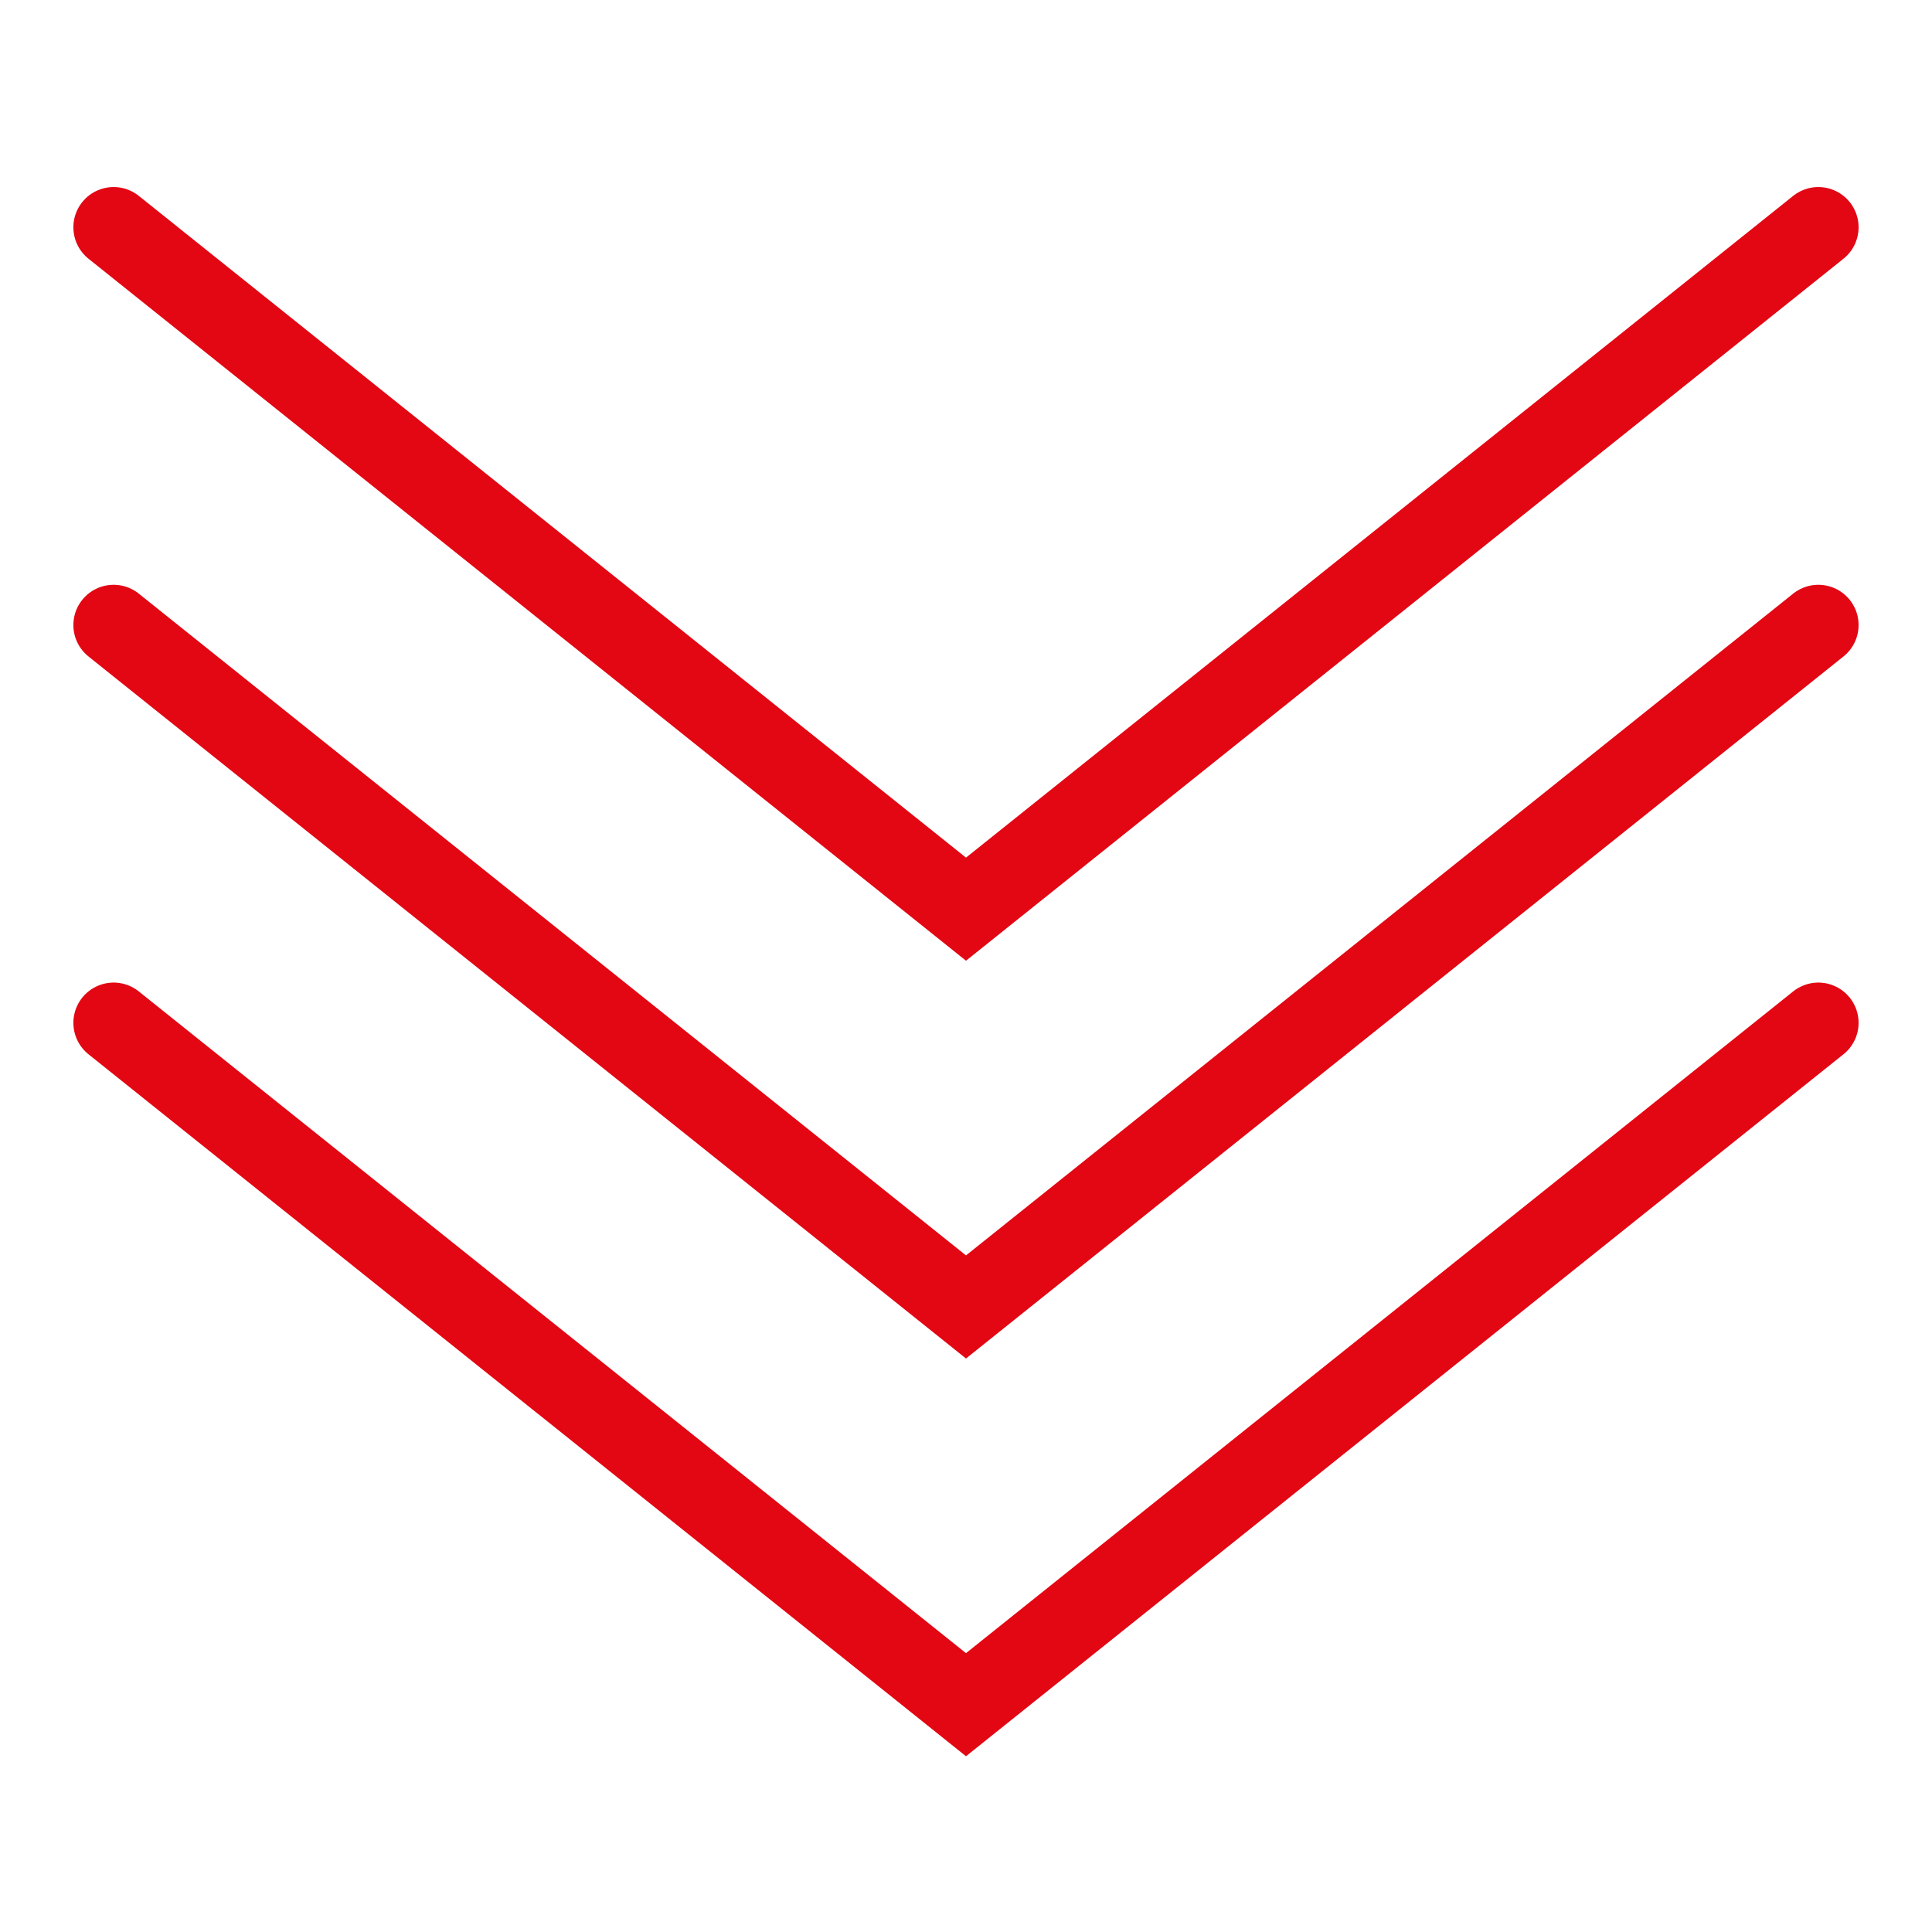
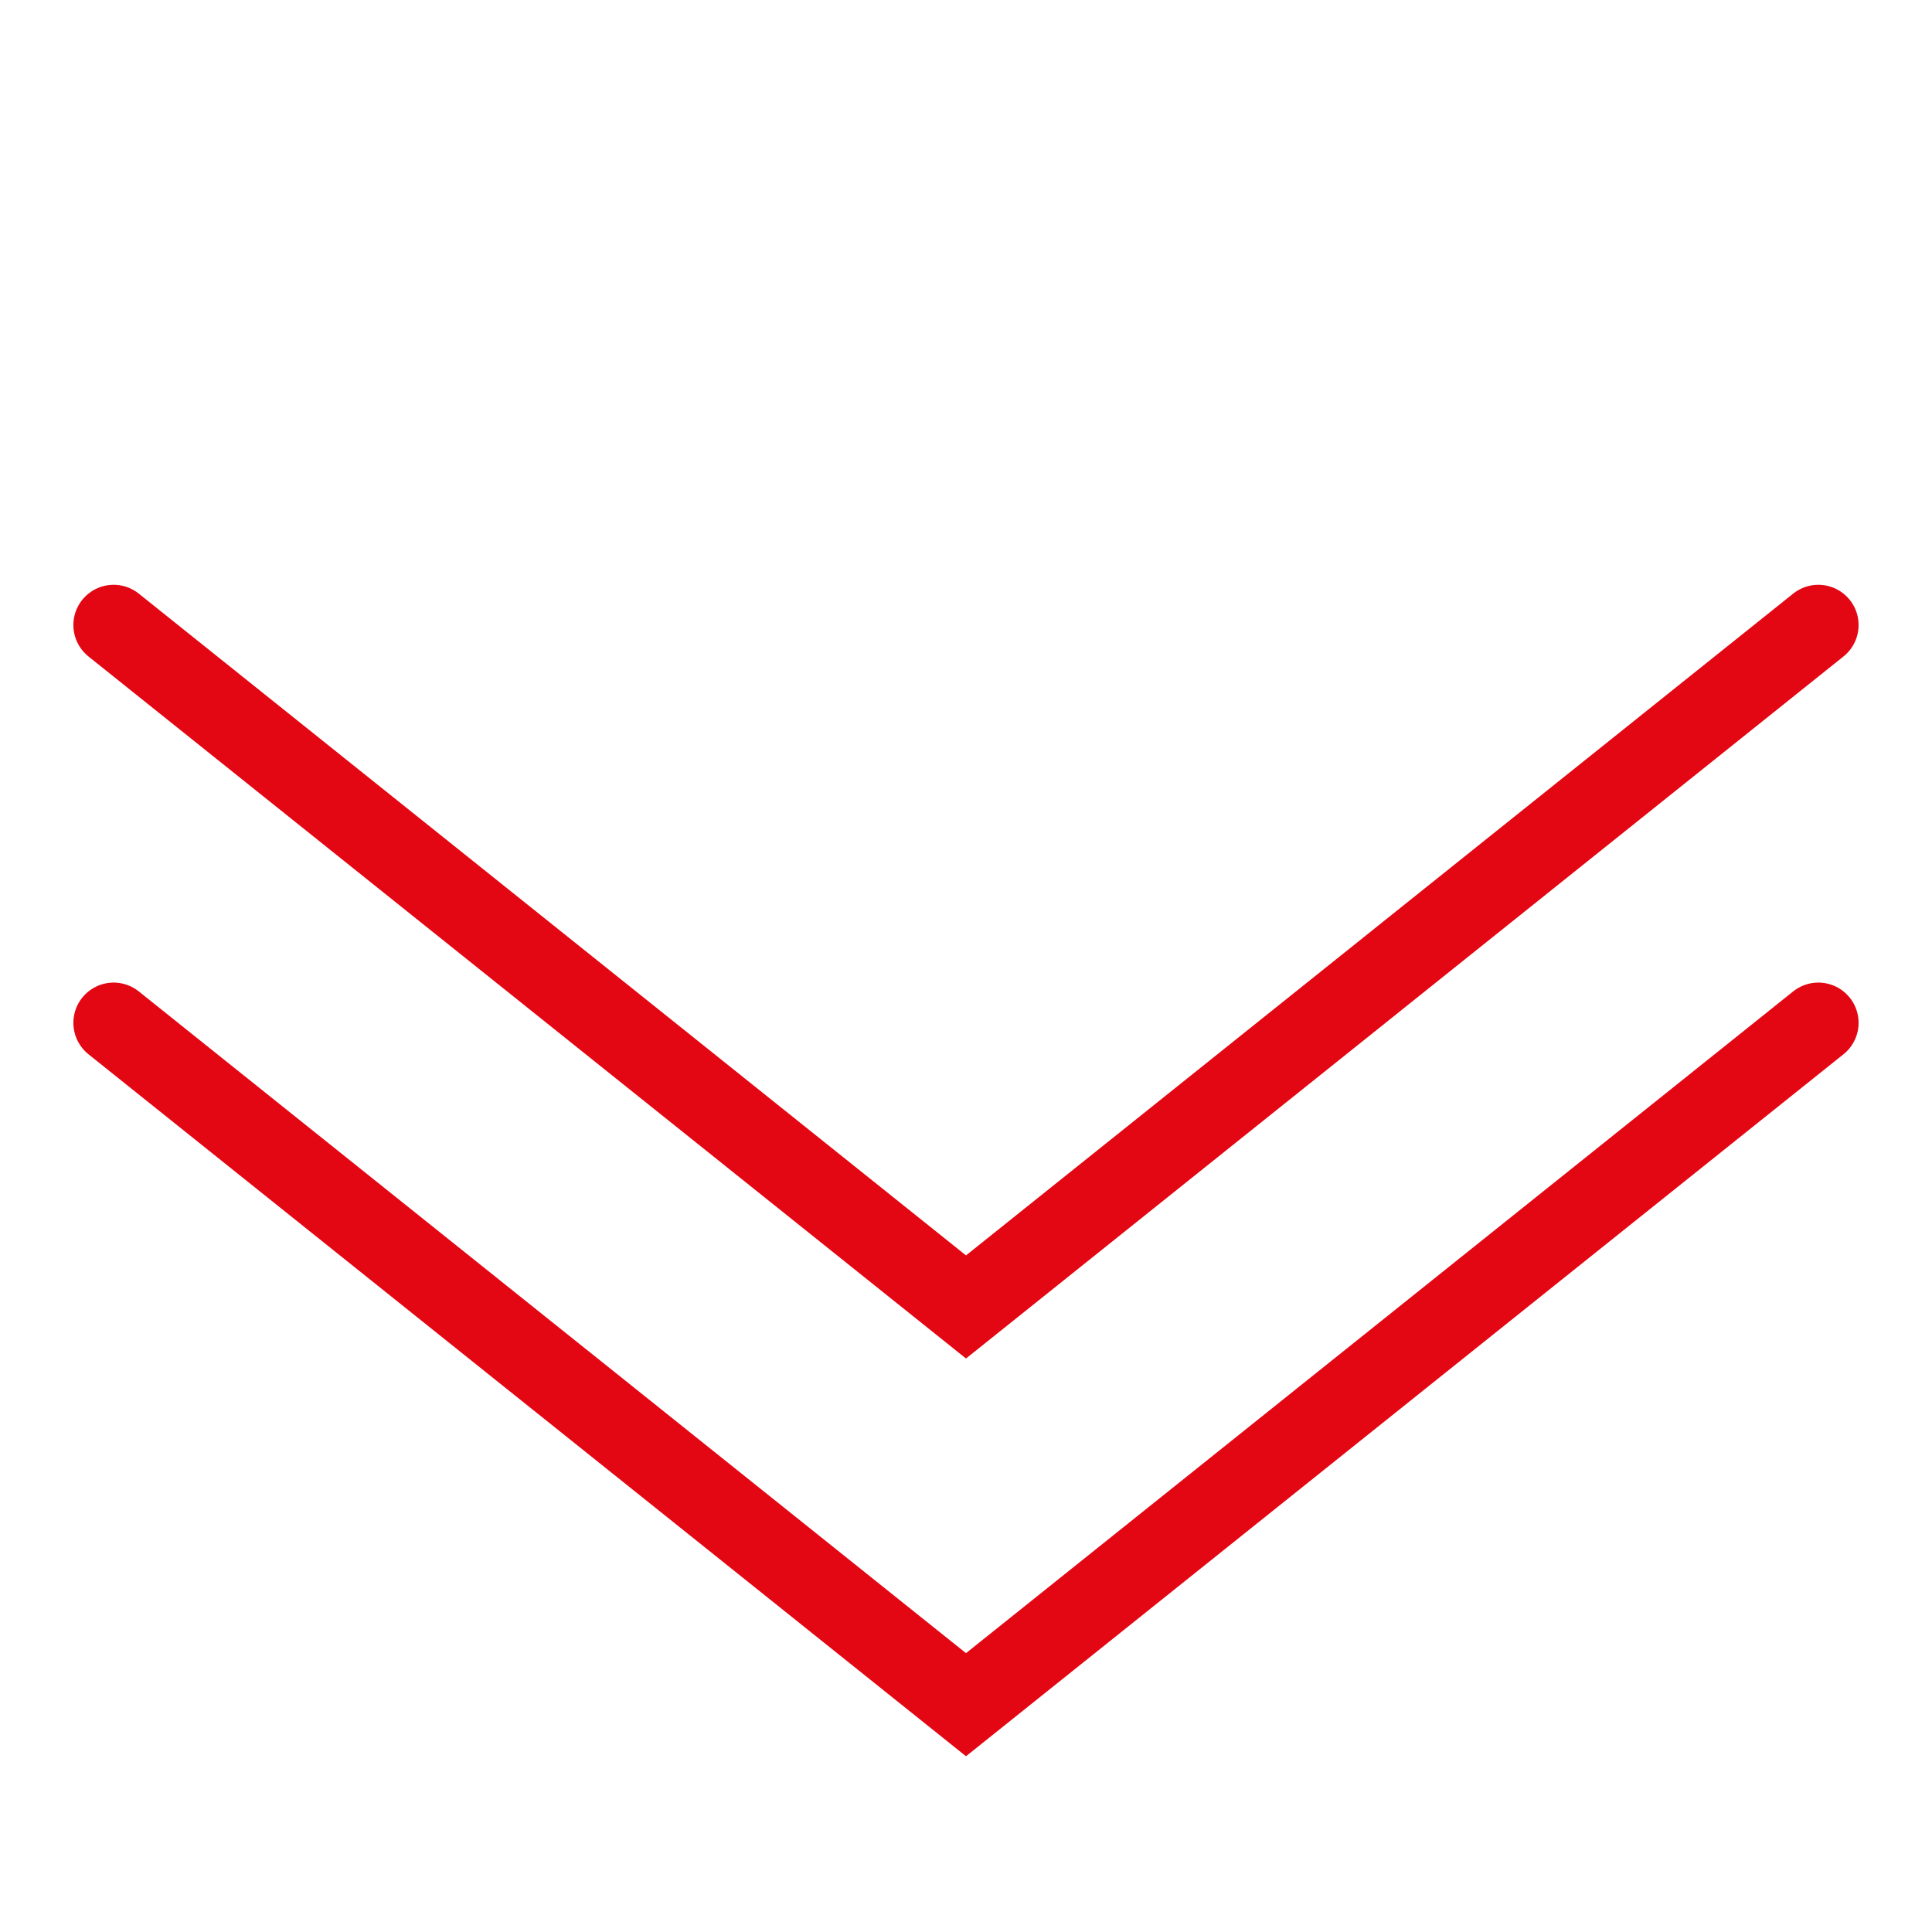
<svg xmlns="http://www.w3.org/2000/svg" width="48" height="48" viewBox="0 0 48 48" fill="none">
  <path d="M45.176 25.412L24 42.353L2.823 25.412" stroke="#E30613" stroke-width="2" stroke-linecap="round" />
-   <path d="M45.176 5.647L24 22.588L2.823 5.647" stroke="#E30613" stroke-width="2" stroke-linecap="round" />
  <path d="M45.176 15.529L24 32.471L2.823 15.529" stroke="#E30613" stroke-width="2" stroke-linecap="round" />
</svg>